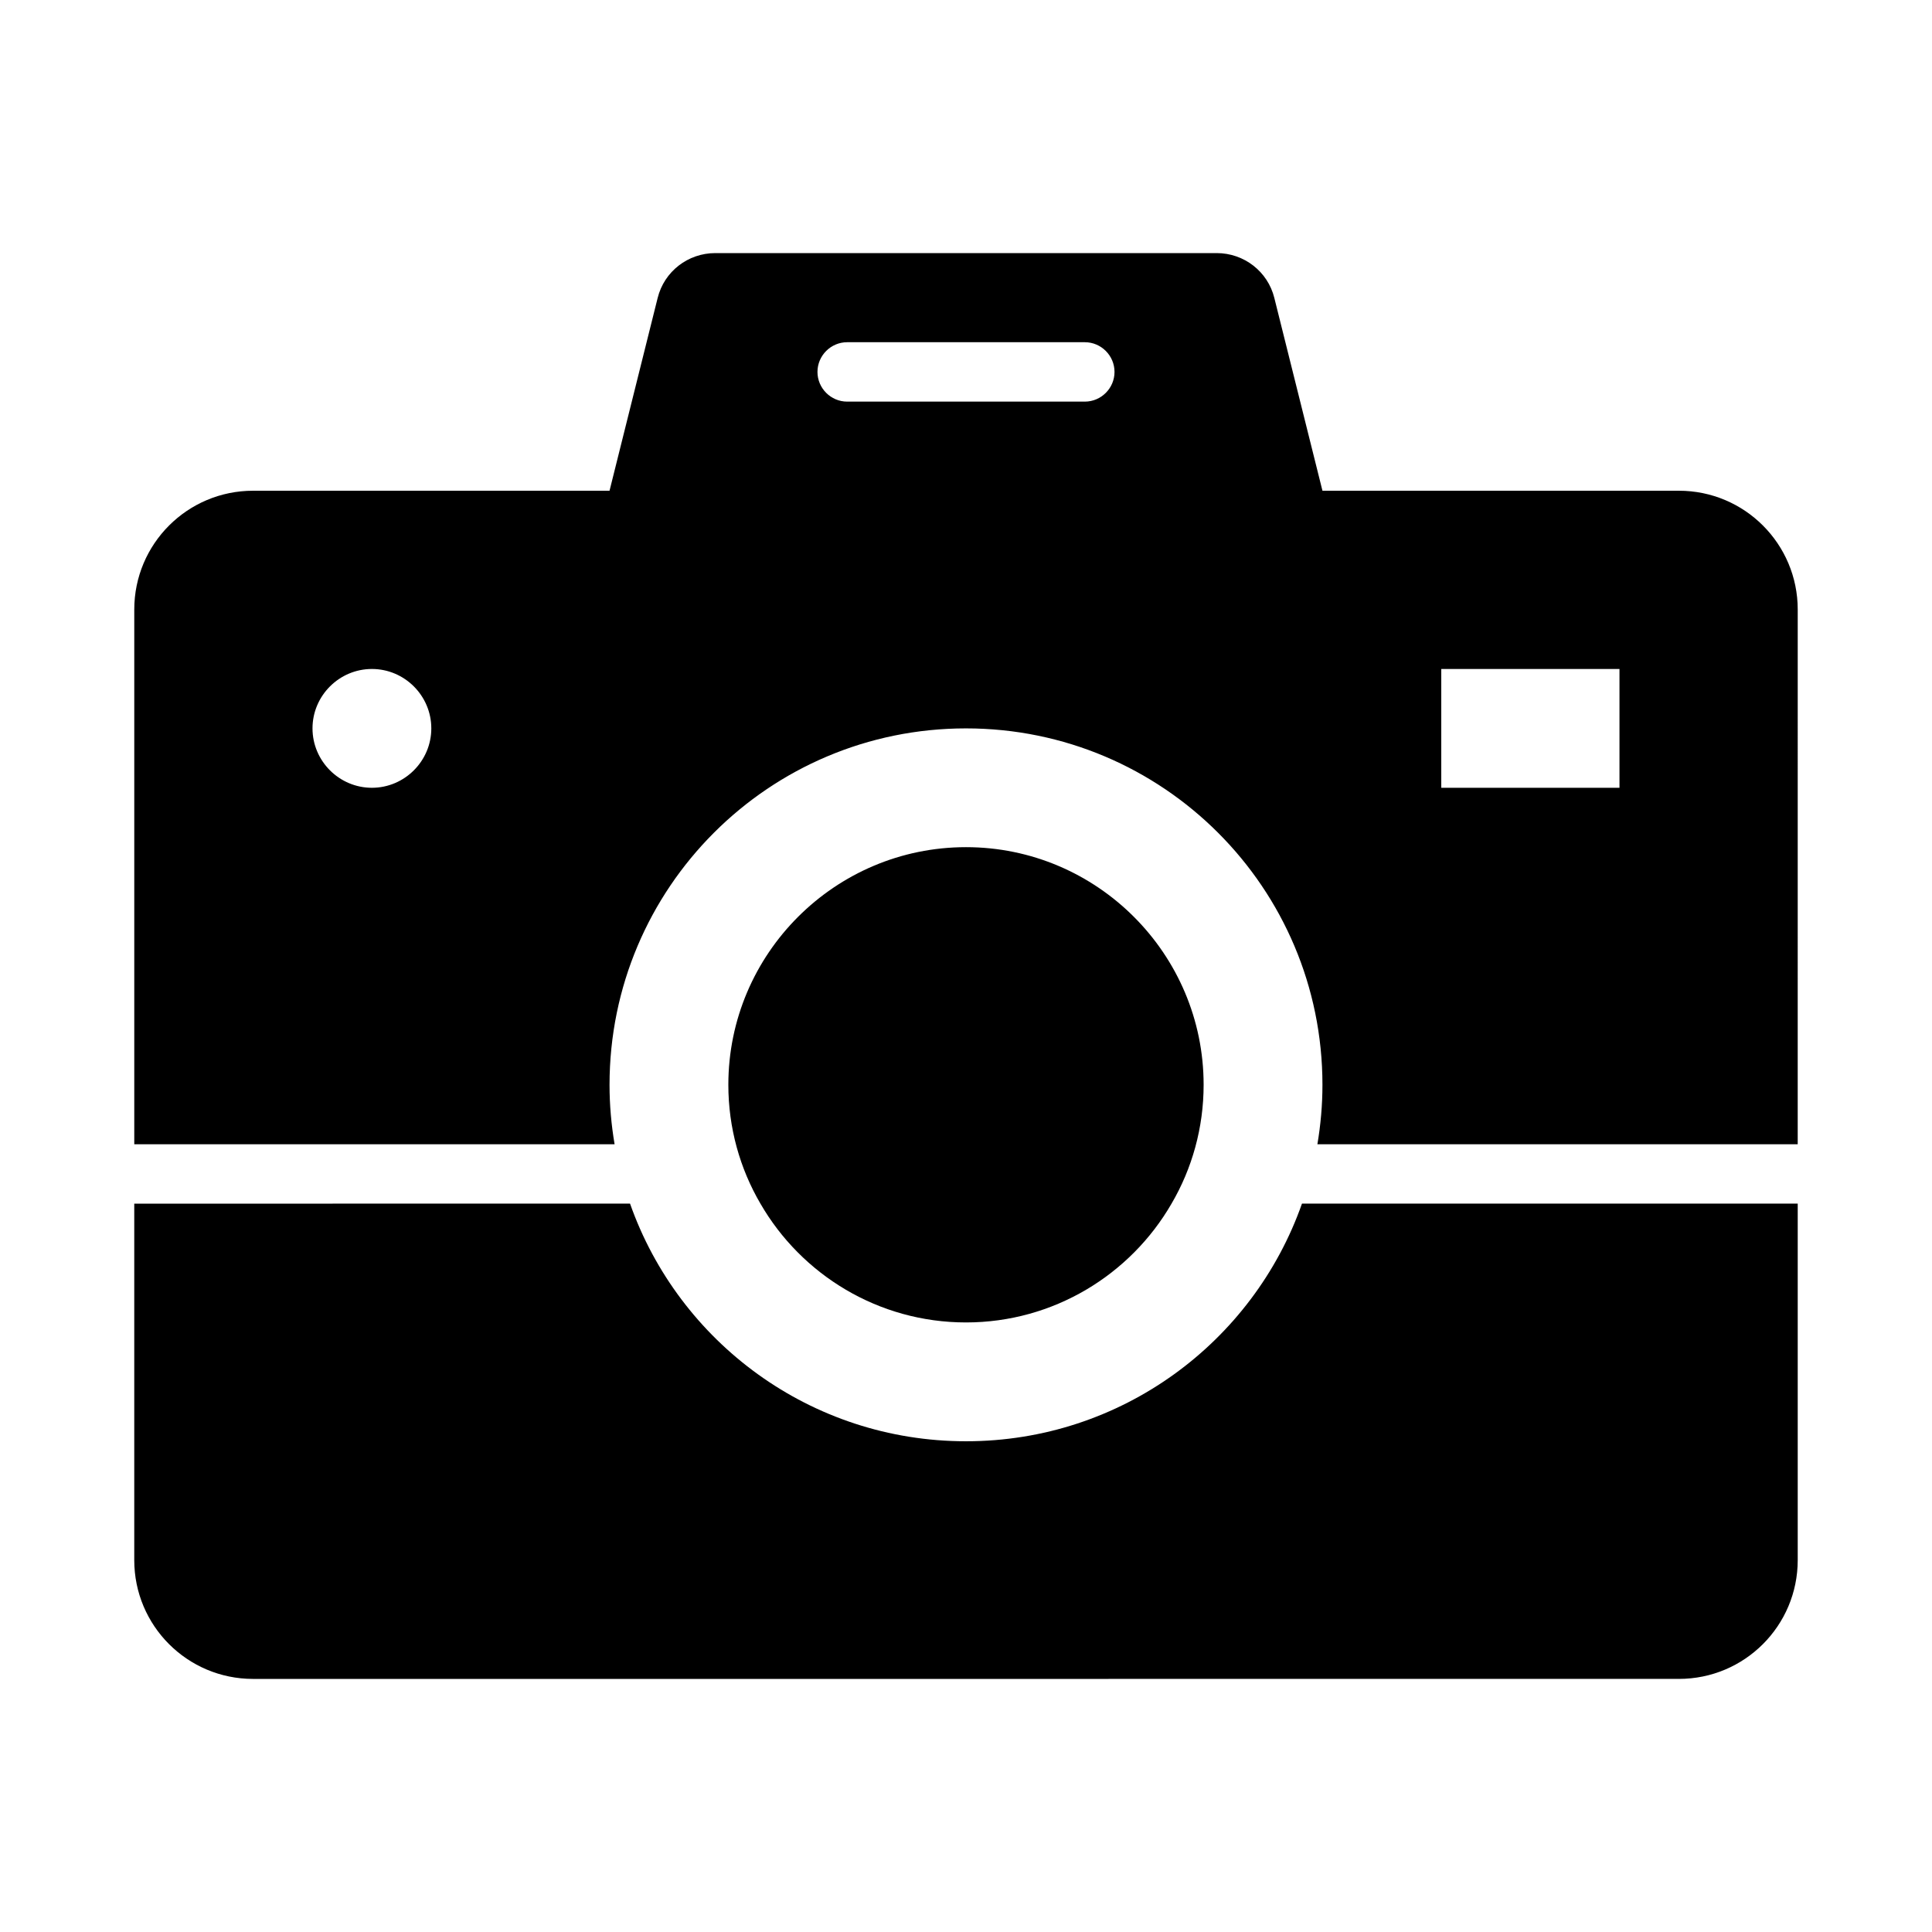
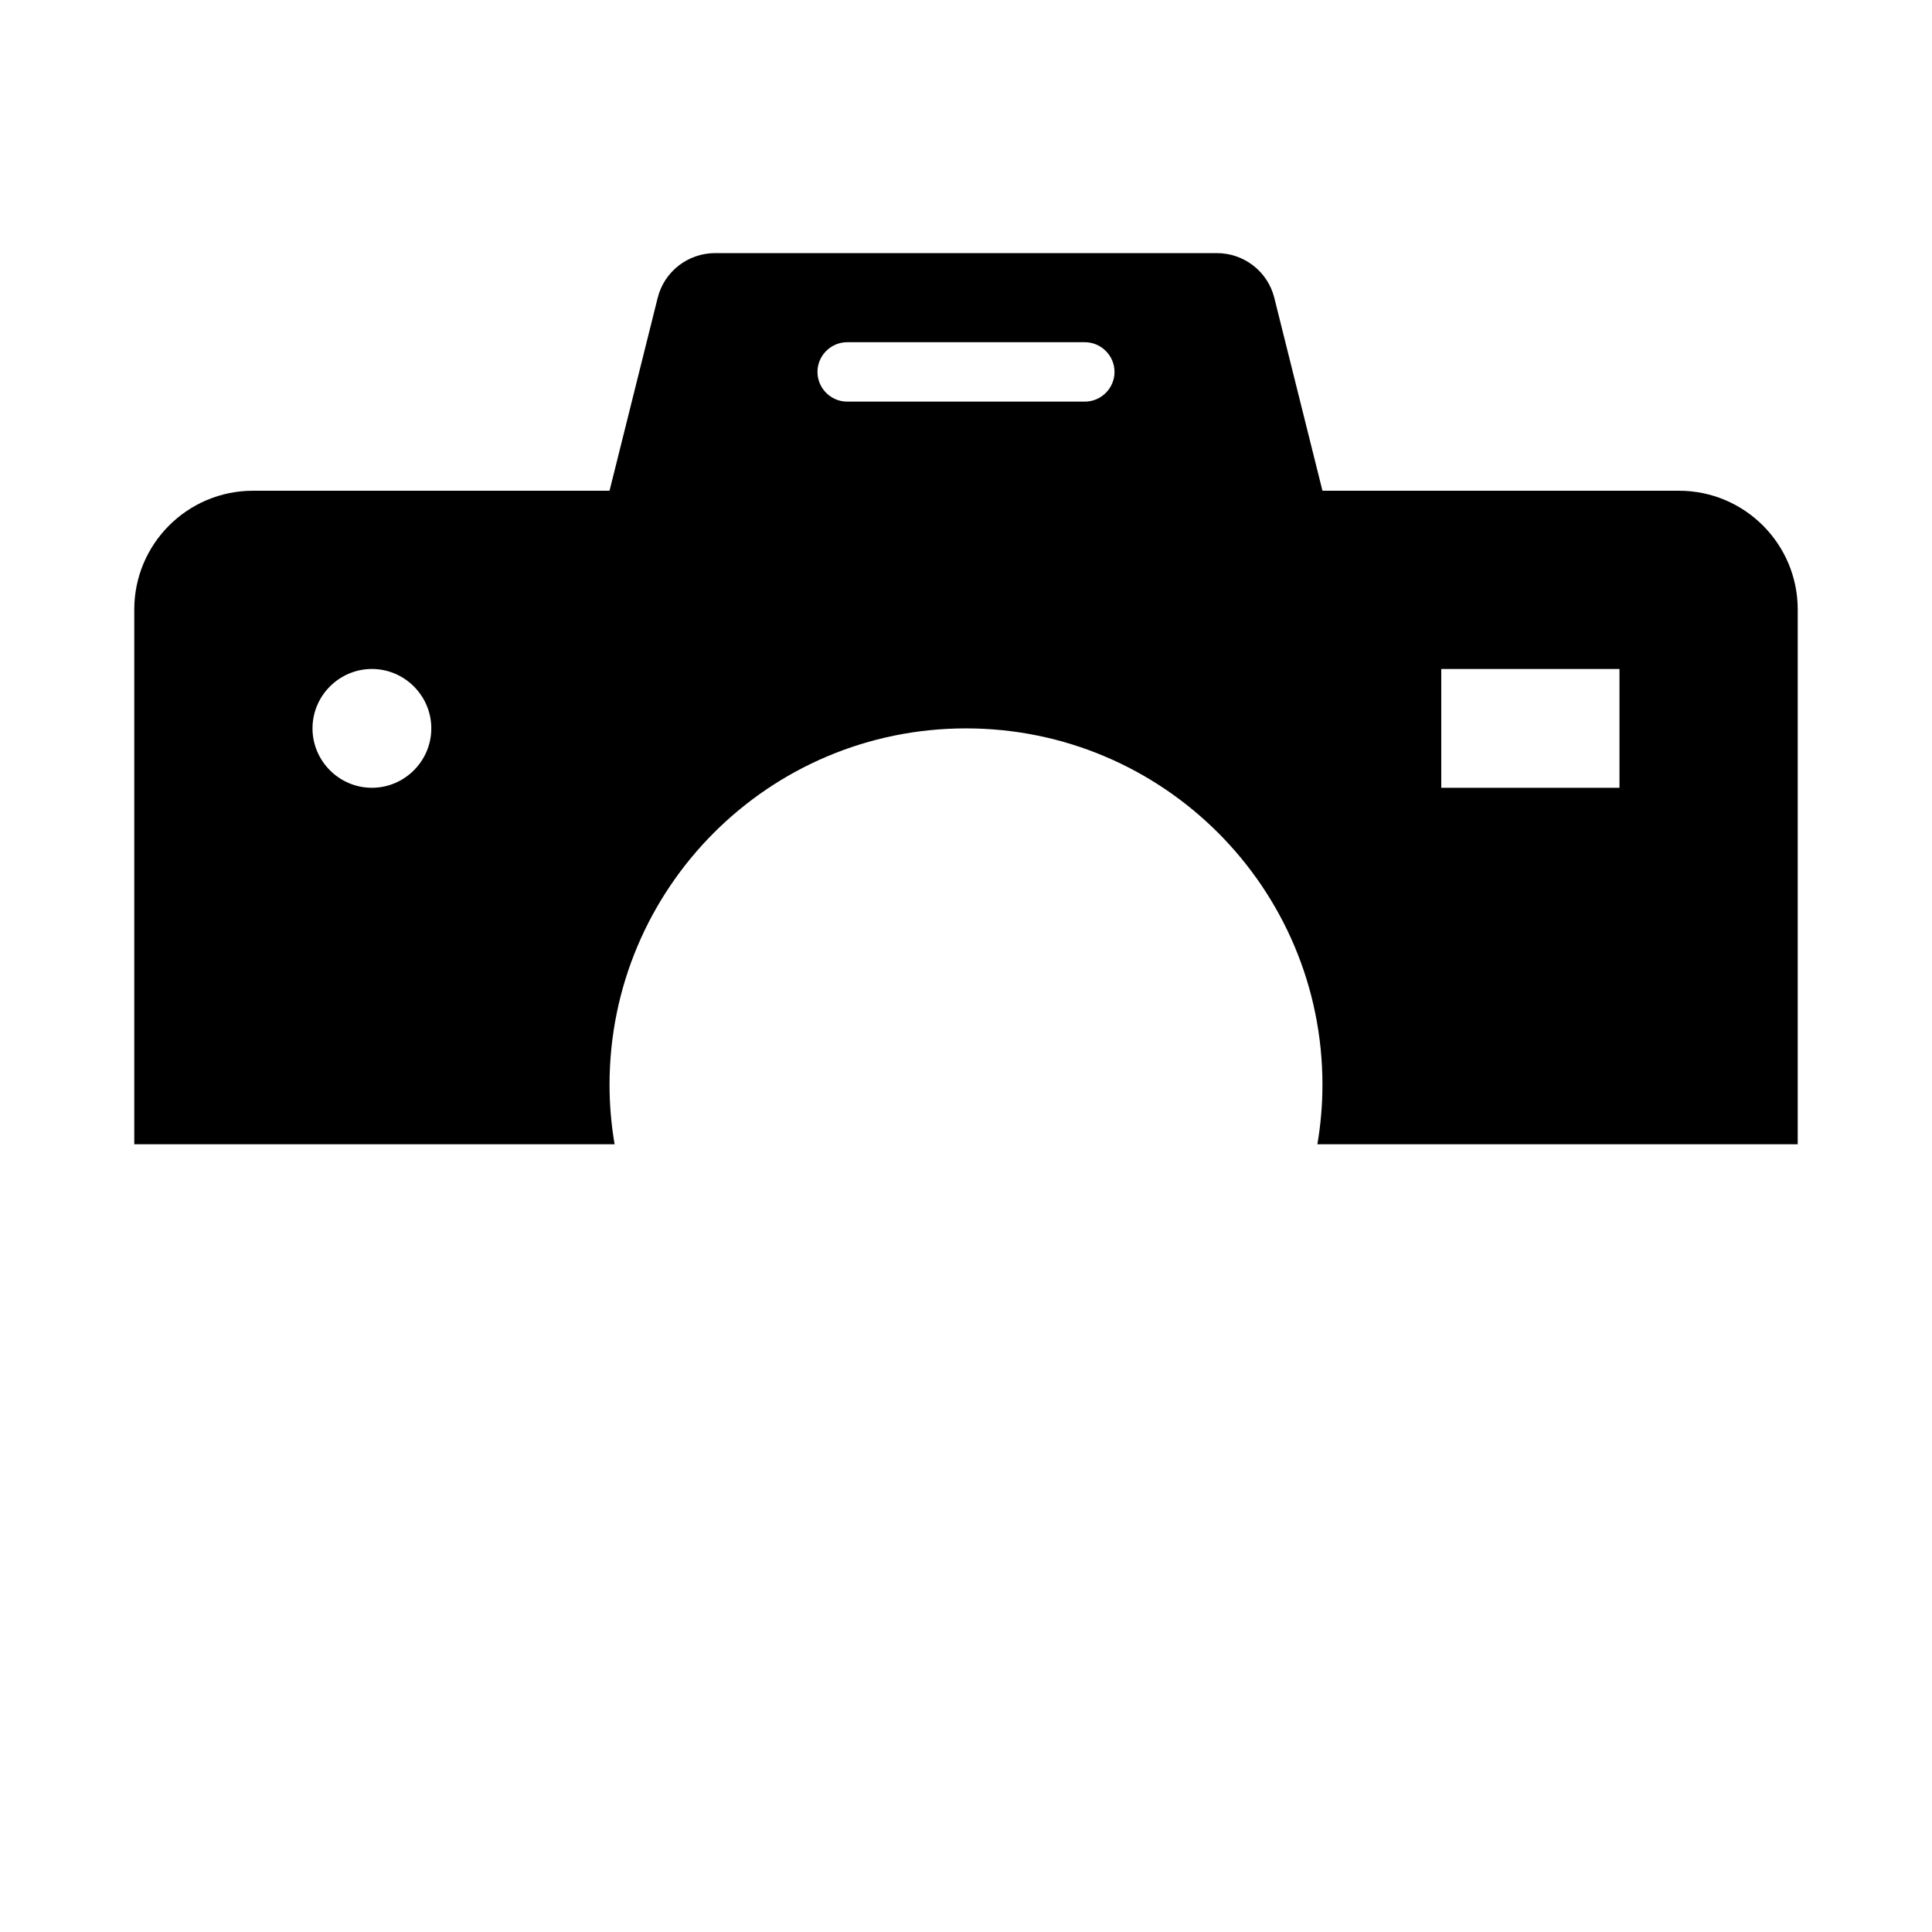
<svg xmlns="http://www.w3.org/2000/svg" fill="#000000" width="800px" height="800px" version="1.1" viewBox="144 144 512 512">
  <g>
    <path d="m588.93 274.05h-94.465l-12.754-51.09c-1.73-7.008-8.031-11.887-15.273-11.887h-132.88c-7.242 0-13.539 4.879-15.273 11.887l-12.754 51.09h-94.461c-17.398 0-31.488 14.09-31.488 31.488v141.7h127.29c-0.867-5.117-1.34-10.391-1.34-15.742 0-52.191 42.273-94.465 94.465-94.465s94.465 42.273 94.465 94.465c0 5.352-0.473 10.629-1.34 15.742h127.29l0.004-141.7c0-17.398-14.09-31.488-31.488-31.488zm-220.42-39.359h62.977c4.328 0 7.871 3.543 7.871 7.871s-3.543 7.871-7.871 7.871h-62.977c-4.328 0-7.871-3.543-7.871-7.871s3.543-7.871 7.871-7.871zm-125.95 118.08c-8.66 0-15.742-7.086-15.742-15.742 0-8.66 7.086-15.742 15.742-15.742 8.66 0 15.742 7.086 15.742 15.742 0 8.66-7.086 15.742-15.742 15.742zm330.62 0h-47.23v-31.488h47.23z" />
-     <path d="m400 525.95c-41.172 0-76.121-26.293-89.031-62.977l-131.39 0.004v94.465c0 17.398 14.09 31.488 31.488 31.488l377.86-0.004c17.398 0 31.488-14.09 31.488-31.488v-94.465h-131.38c-12.91 36.684-47.863 62.977-89.031 62.977z" />
-     <path d="m400 494.46c23.223 0 43.609-12.676 54.473-31.488 5.434-9.289 8.5-20.074 8.5-31.488 0-34.715-28.262-62.977-62.977-62.977s-62.977 28.262-62.977 62.977c0 11.414 3.07 22.199 8.5 31.488 10.863 18.812 31.25 31.488 54.473 31.488z" />
  </g>
</svg>